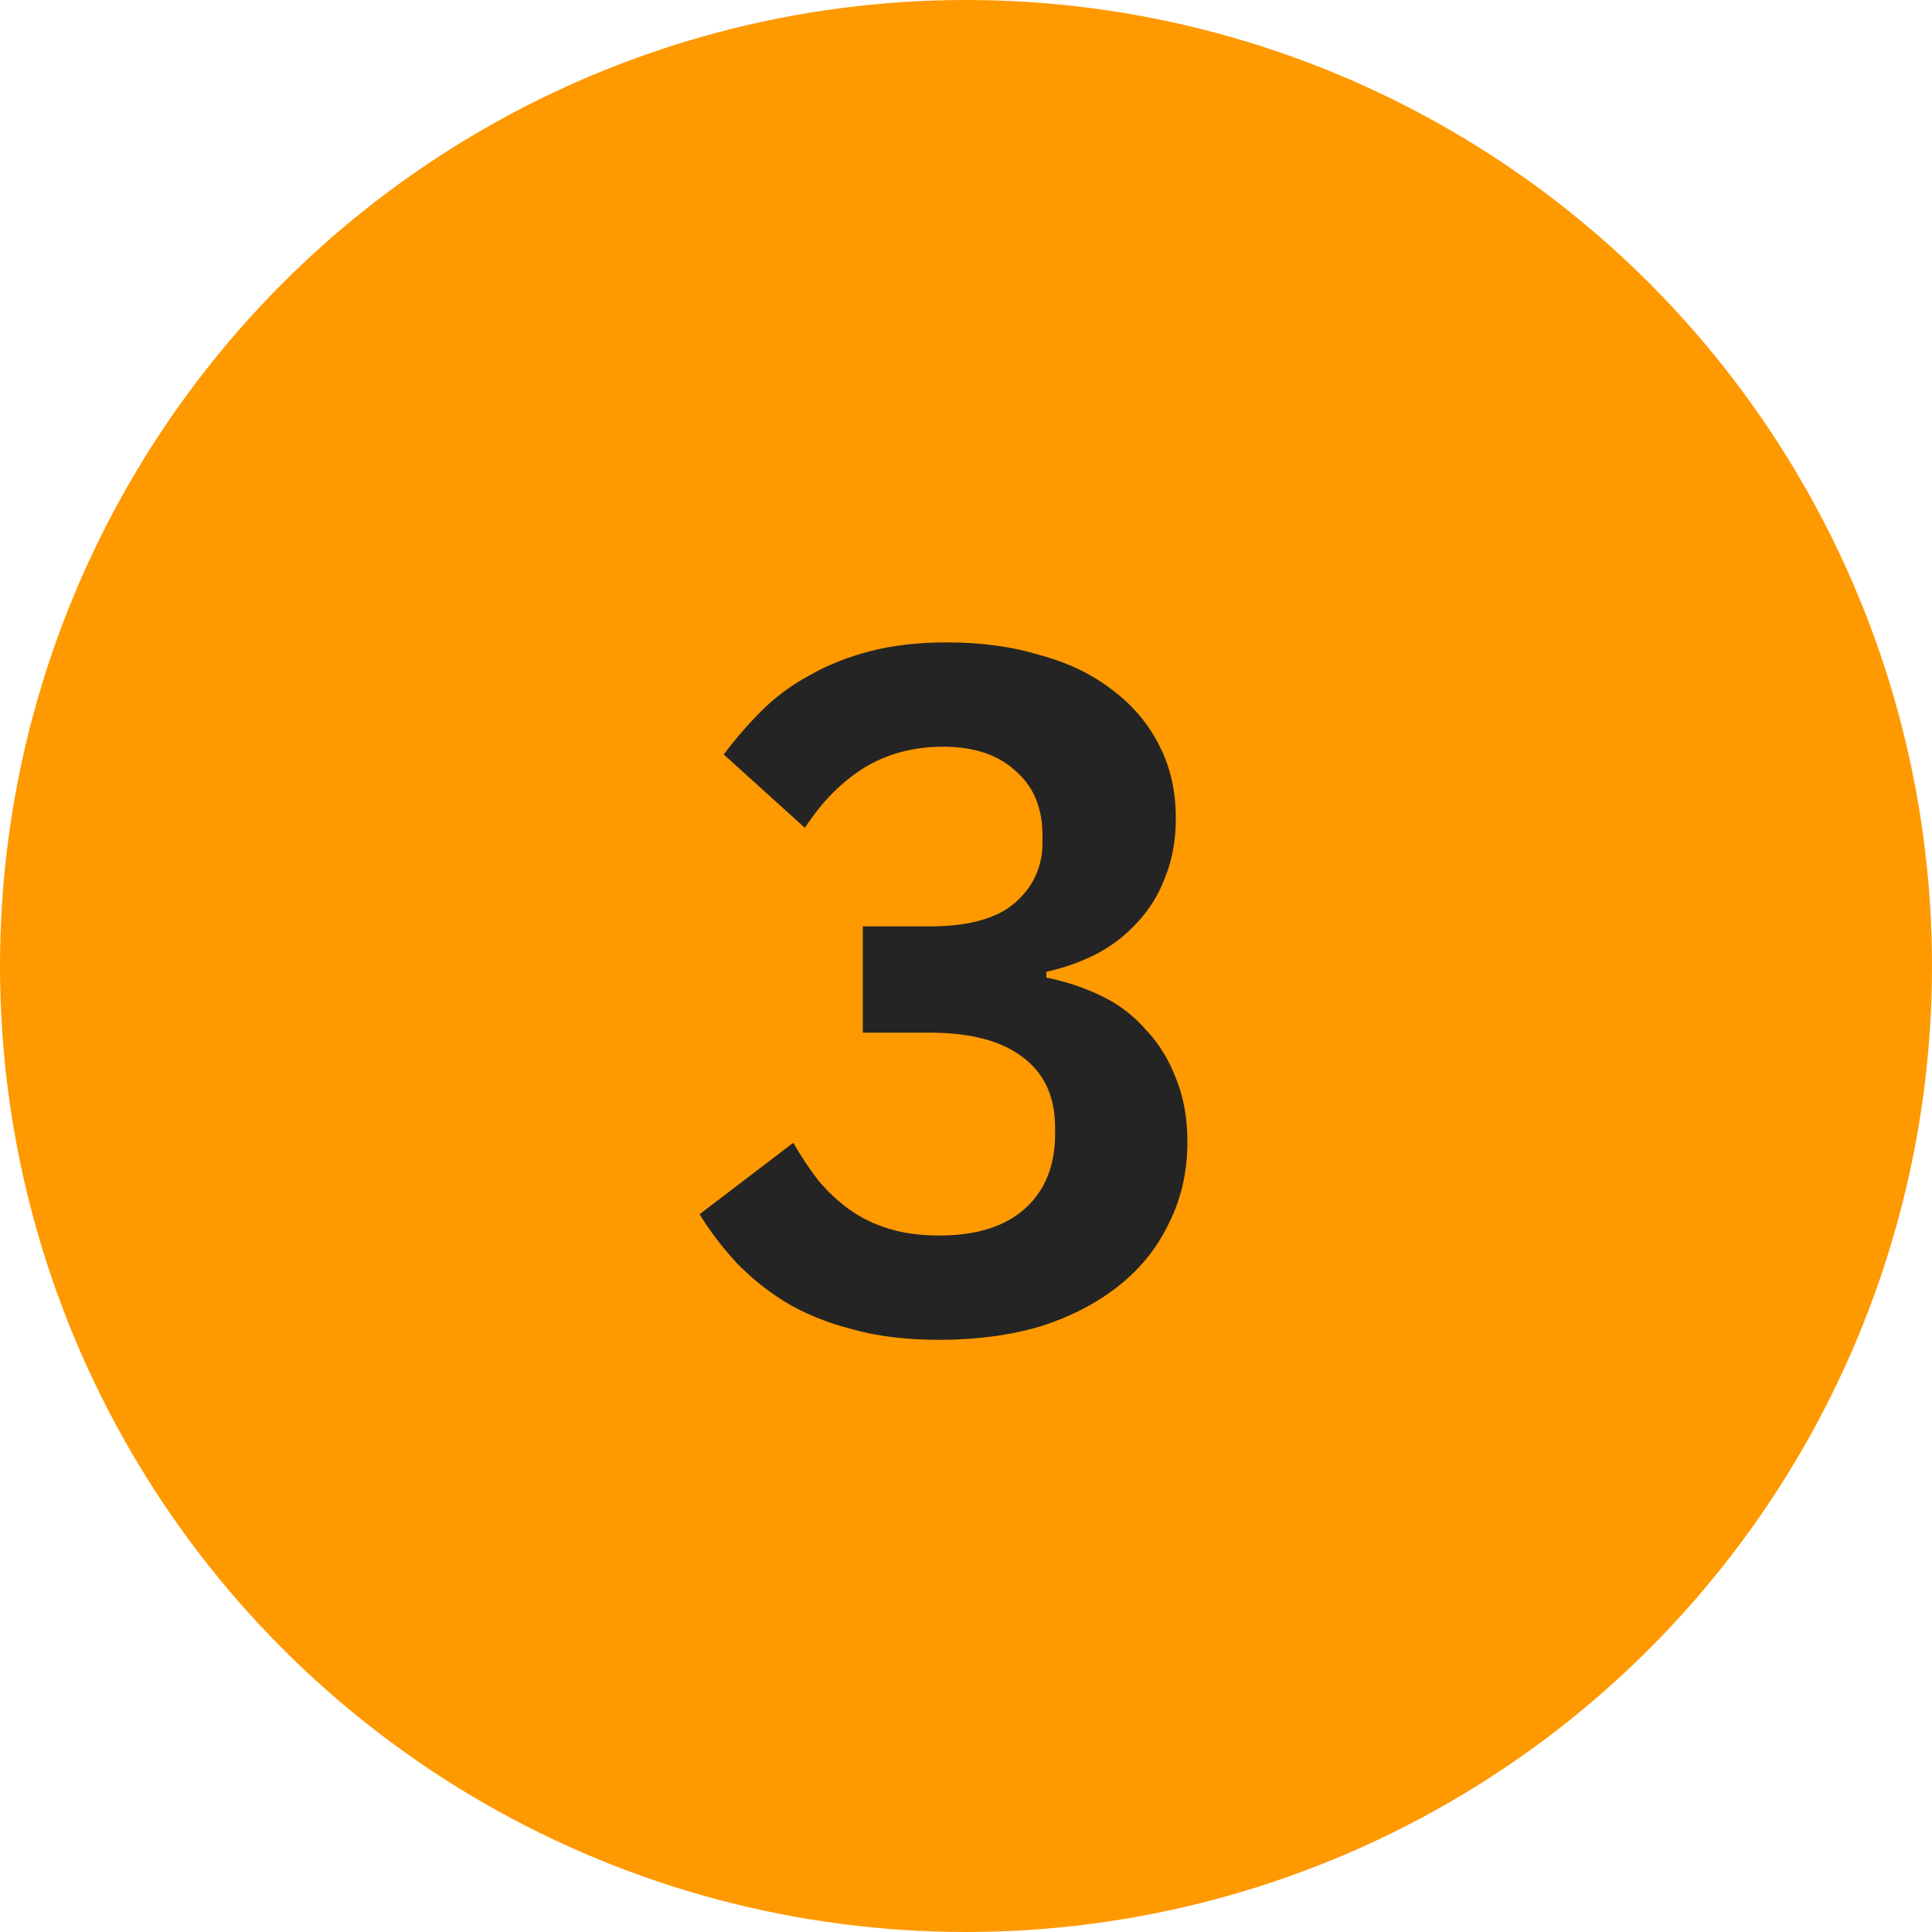
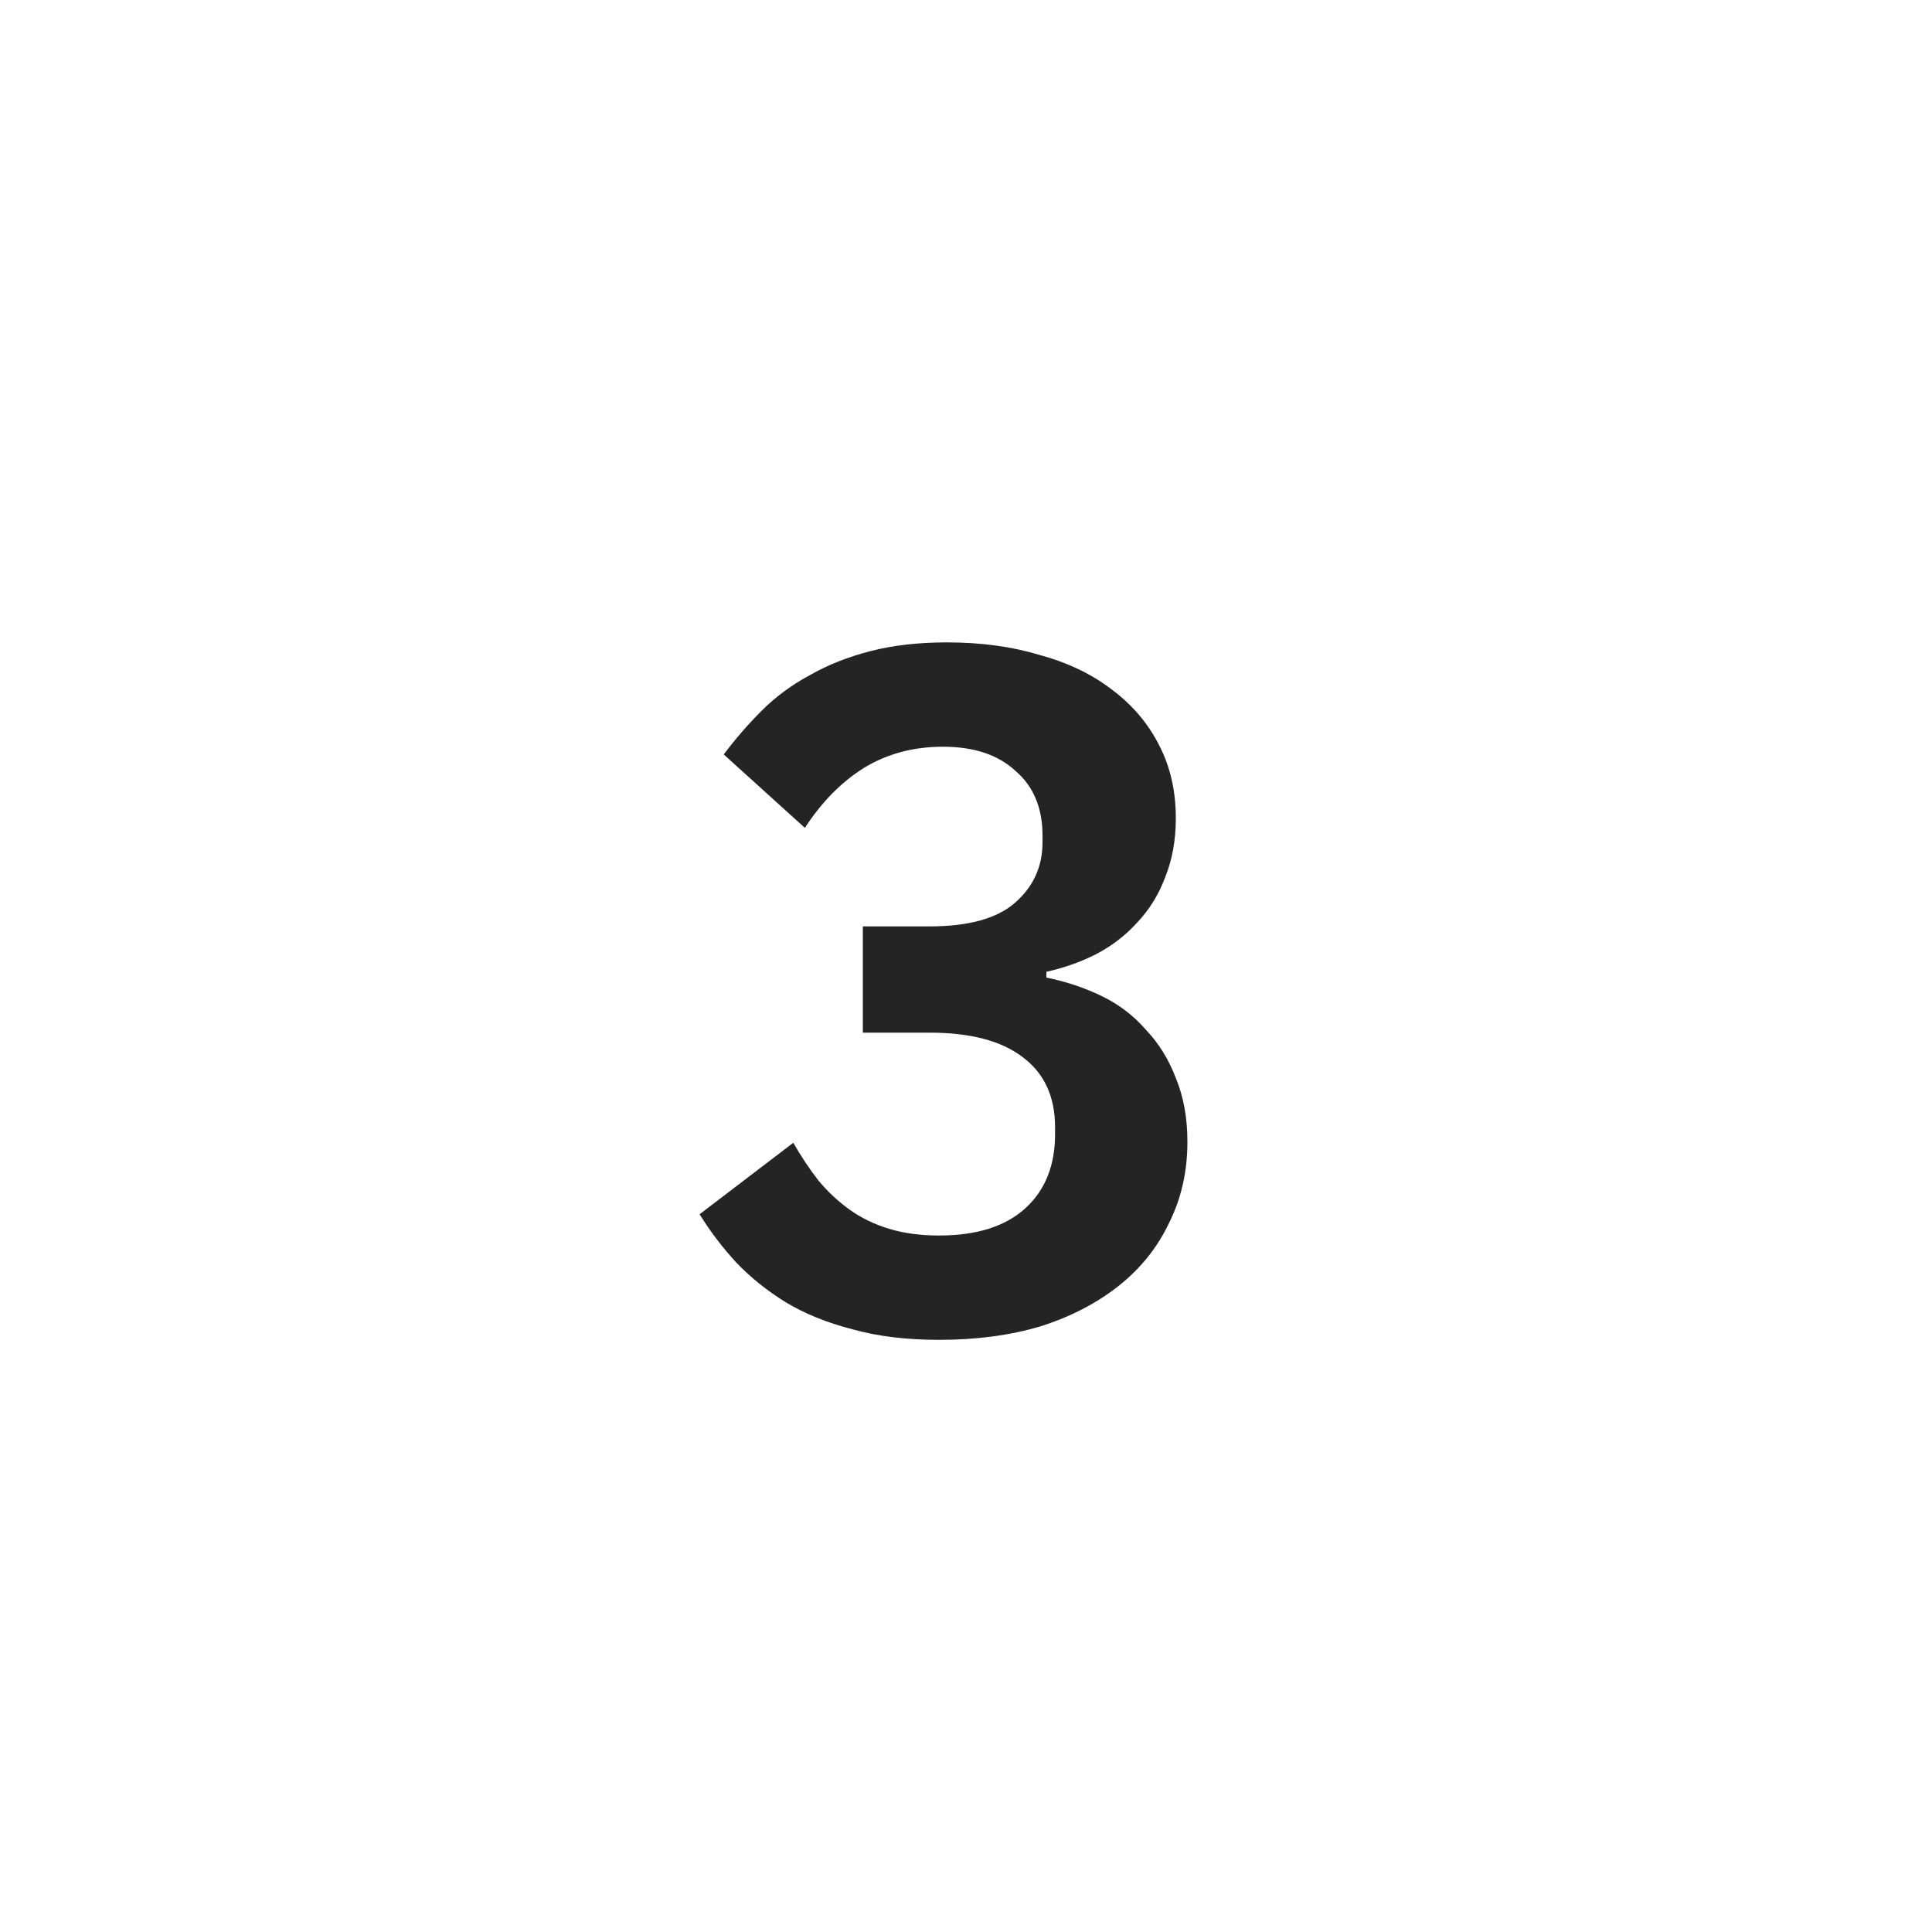
<svg xmlns="http://www.w3.org/2000/svg" width="48" height="48" viewBox="0 0 48 48" fill="none">
-   <circle cx="24" cy="24" r="24" fill="#FF9900" />
  <path d="M23.093 23.016C24.053 23.016 24.757 22.824 25.205 22.44C25.669 22.04 25.901 21.536 25.901 20.928V20.76C25.901 20.072 25.677 19.536 25.229 19.152C24.797 18.752 24.197 18.552 23.429 18.552C22.693 18.552 22.037 18.728 21.461 19.08C20.901 19.432 20.413 19.928 19.997 20.568L17.981 18.744C18.269 18.36 18.581 18 18.917 17.664C19.269 17.312 19.669 17.016 20.117 16.776C20.565 16.52 21.069 16.32 21.629 16.176C22.189 16.032 22.821 15.96 23.525 15.96C24.373 15.96 25.141 16.064 25.829 16.272C26.533 16.464 27.133 16.752 27.629 17.136C28.141 17.52 28.533 17.984 28.805 18.528C29.077 19.056 29.213 19.656 29.213 20.328C29.213 20.872 29.125 21.36 28.949 21.792C28.789 22.224 28.557 22.6 28.253 22.92C27.965 23.24 27.621 23.504 27.221 23.712C26.837 23.904 26.429 24.048 25.997 24.144V24.288C26.477 24.384 26.933 24.536 27.365 24.744C27.797 24.952 28.165 25.232 28.469 25.584C28.789 25.92 29.037 26.32 29.213 26.784C29.405 27.248 29.501 27.776 29.501 28.368C29.501 29.104 29.349 29.776 29.045 30.384C28.757 30.992 28.341 31.512 27.797 31.944C27.253 32.376 26.605 32.712 25.853 32.952C25.101 33.176 24.261 33.288 23.333 33.288C22.517 33.288 21.797 33.2 21.173 33.024C20.549 32.864 19.997 32.64 19.517 32.352C19.053 32.064 18.645 31.736 18.293 31.368C17.941 30.984 17.637 30.584 17.381 30.168L19.709 28.392C19.901 28.728 20.109 29.04 20.333 29.328C20.557 29.6 20.813 29.84 21.101 30.048C21.389 30.256 21.717 30.416 22.085 30.528C22.453 30.64 22.869 30.696 23.333 30.696C24.261 30.696 24.973 30.472 25.469 30.024C25.965 29.576 26.213 28.96 26.213 28.176V28.008C26.213 27.24 25.941 26.656 25.397 26.256C24.869 25.856 24.101 25.656 23.093 25.656H21.437V23.016H23.093Z" fill="#242424" />
</svg>